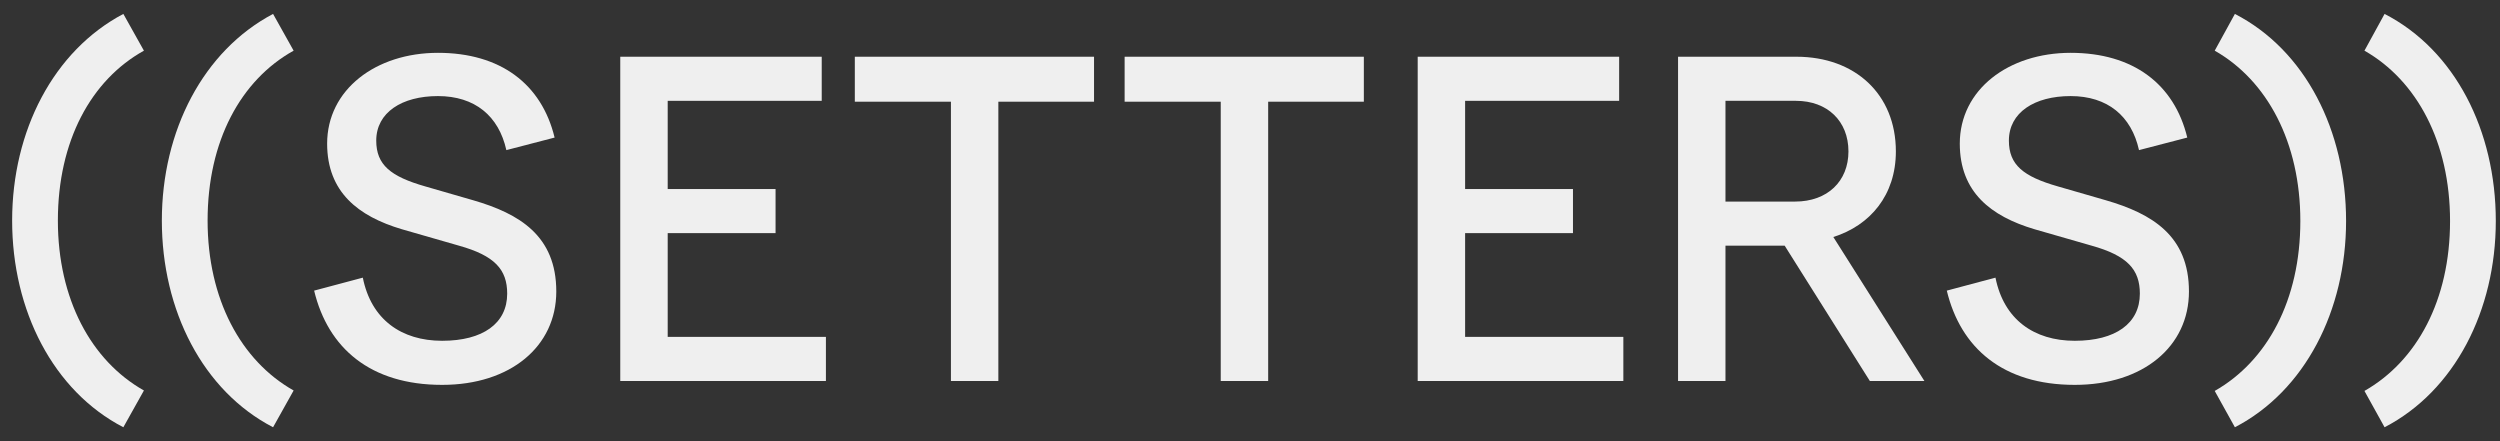
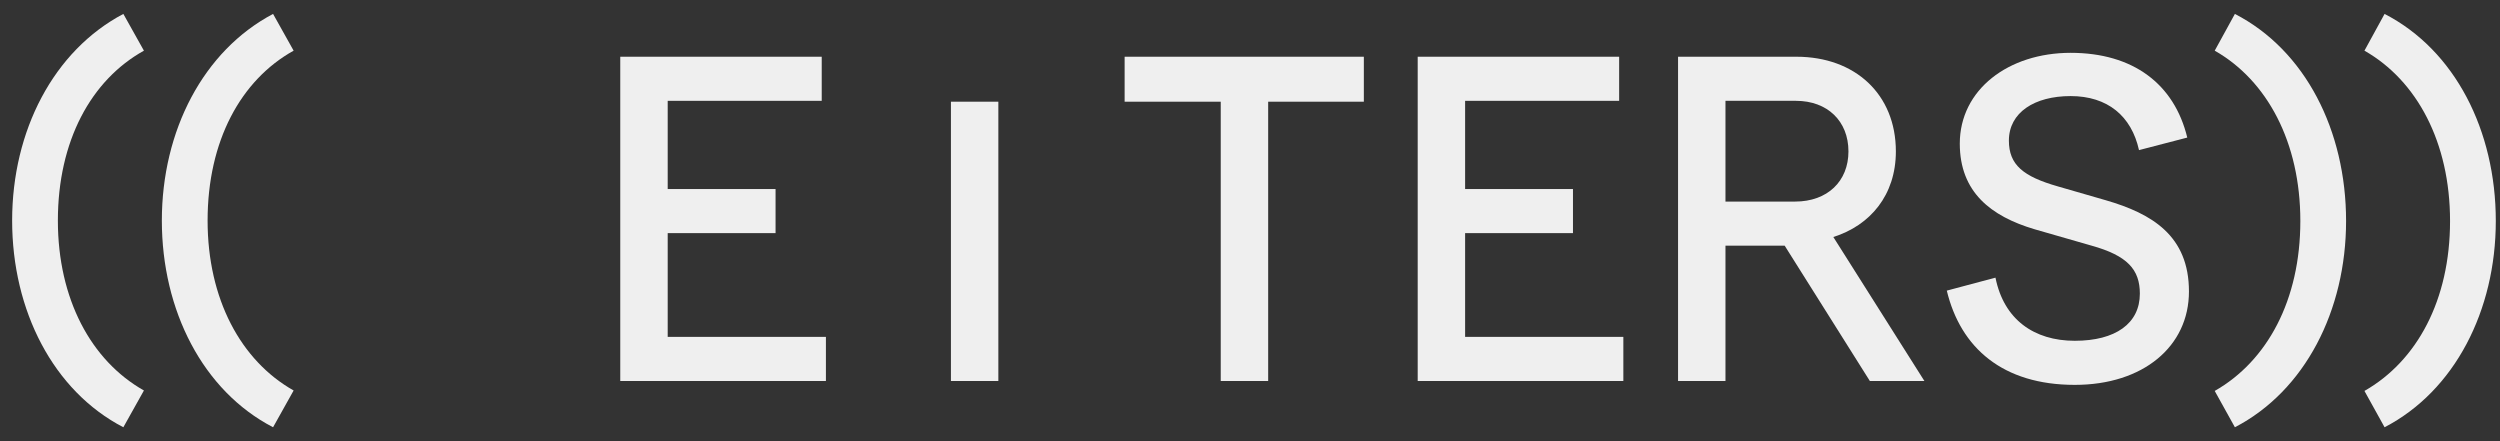
<svg xmlns="http://www.w3.org/2000/svg" width="153" height="27" viewBox="0 0 153 27" fill="none">
  <rect x="0" y="0" width="153" height="27" fill="#333333" stroke="none" />
  <path d="M145.936 0.852C150.252 3.075 152.743 7.996 152.743 13.526C152.743 19.004 150.226 23.925 145.936 26.148L144.704 23.925C147.914 22.099 149.943 18.368 149.943 13.526C149.943 8.711 147.914 4.927 144.704 3.101L145.936 0.852Z" fill="#EFEFEF" />
  <path d="M136.775 0.852C141.089 3.075 143.58 7.996 143.58 13.526C143.58 19.004 141.063 23.925 136.775 26.148L135.541 23.925C138.752 22.099 140.781 18.368 140.781 13.526C140.781 8.711 138.752 4.927 135.541 3.101L136.775 0.852Z" fill="#EFEFEF" />
  <path d="M130.907 9.187C130.444 7.097 128.981 5.88 126.721 5.88C124.511 5.88 122.944 6.885 122.944 8.605C122.944 10.087 123.817 10.801 125.949 11.41L128.878 12.256C131.703 13.076 133.964 14.426 133.964 17.839C133.964 21.2 131.164 23.554 126.977 23.554C122.585 23.554 119.991 21.305 119.144 17.786L122.123 16.992C122.636 19.559 124.486 20.856 126.977 20.856C129.469 20.856 130.959 19.797 130.959 17.971C130.959 16.49 130.188 15.643 128.005 15.034L124.511 14.029C121.84 13.235 119.939 11.753 119.939 8.79C119.939 5.483 122.919 3.233 126.721 3.233C130.547 3.233 133.065 5.138 133.861 8.419L130.907 9.187Z" fill="#EFEFEF" />
  <path d="M102.697 23.317V3.472H109.94C113.536 3.472 116.027 5.774 116.027 9.266C116.027 11.939 114.461 13.791 112.2 14.505L117.773 23.317H114.435L109.221 15.034H105.599V23.317H102.697ZM105.599 12.336H109.863C111.84 12.336 113.125 11.092 113.125 9.266C113.125 7.414 111.84 6.171 109.914 6.171H105.599V12.336Z" fill="#EFEFEF" />
  <path d="M99.092 3.472V6.171H89.665V11.569H96.266V14.267H89.665V20.617H99.349V23.317H86.763V3.472H99.092Z" fill="#EFEFEF" />
  <path d="M74.709 23.317V6.224H68.827V3.472H83.467V6.224H77.612V23.317H74.709Z" fill="#EFEFEF" />
-   <path d="M58.197 23.317V6.224H52.315V3.472H66.955V6.224H61.099V23.317H58.197Z" fill="#EFEFEF" />
+   <path d="M58.197 23.317V6.224H52.315V3.472V6.224H61.099V23.317H58.197Z" fill="#EFEFEF" />
  <path d="M50.289 3.472V6.171H40.863V11.569H47.464V14.267H40.863V20.617H50.546V23.317H37.96V3.472H50.289Z" fill="#EFEFEF" />
-   <path d="M30.989 9.187C30.526 7.097 29.062 5.88 26.802 5.88C24.593 5.88 23.026 6.885 23.026 8.605C23.026 10.087 23.9 10.801 26.032 11.41L28.96 12.256C31.785 13.076 34.045 14.426 34.045 17.839C34.045 21.2 31.245 23.554 27.059 23.554C22.667 23.554 20.072 21.305 19.225 17.786L22.204 16.992C22.718 19.559 24.567 20.856 27.059 20.856C29.55 20.856 31.04 19.797 31.04 17.971C31.04 16.49 30.269 15.643 28.086 15.034L24.593 14.029C21.922 13.235 20.021 11.753 20.021 8.79C20.021 5.483 23 3.233 26.802 3.233C30.629 3.233 33.146 5.138 33.942 8.419L30.989 9.187Z" fill="#EFEFEF" />
  <path d="M16.712 26.148C12.422 23.925 9.905 19.004 9.905 13.5C9.905 7.996 12.448 3.101 16.712 0.852L17.97 3.101C14.734 4.901 12.705 8.631 12.705 13.5C12.705 18.289 14.734 22.073 17.97 23.898L16.712 26.148Z" fill="#EFEFEF" />
  <path d="M7.549 26.148C3.26 23.925 0.743 19.004 0.743 13.5C0.743 7.996 3.286 3.101 7.549 0.852L8.808 3.101C5.571 4.901 3.542 8.631 3.542 13.5C3.542 18.289 5.571 22.073 8.808 23.898L7.549 26.148Z" fill="#EFEFEF" />
</svg>